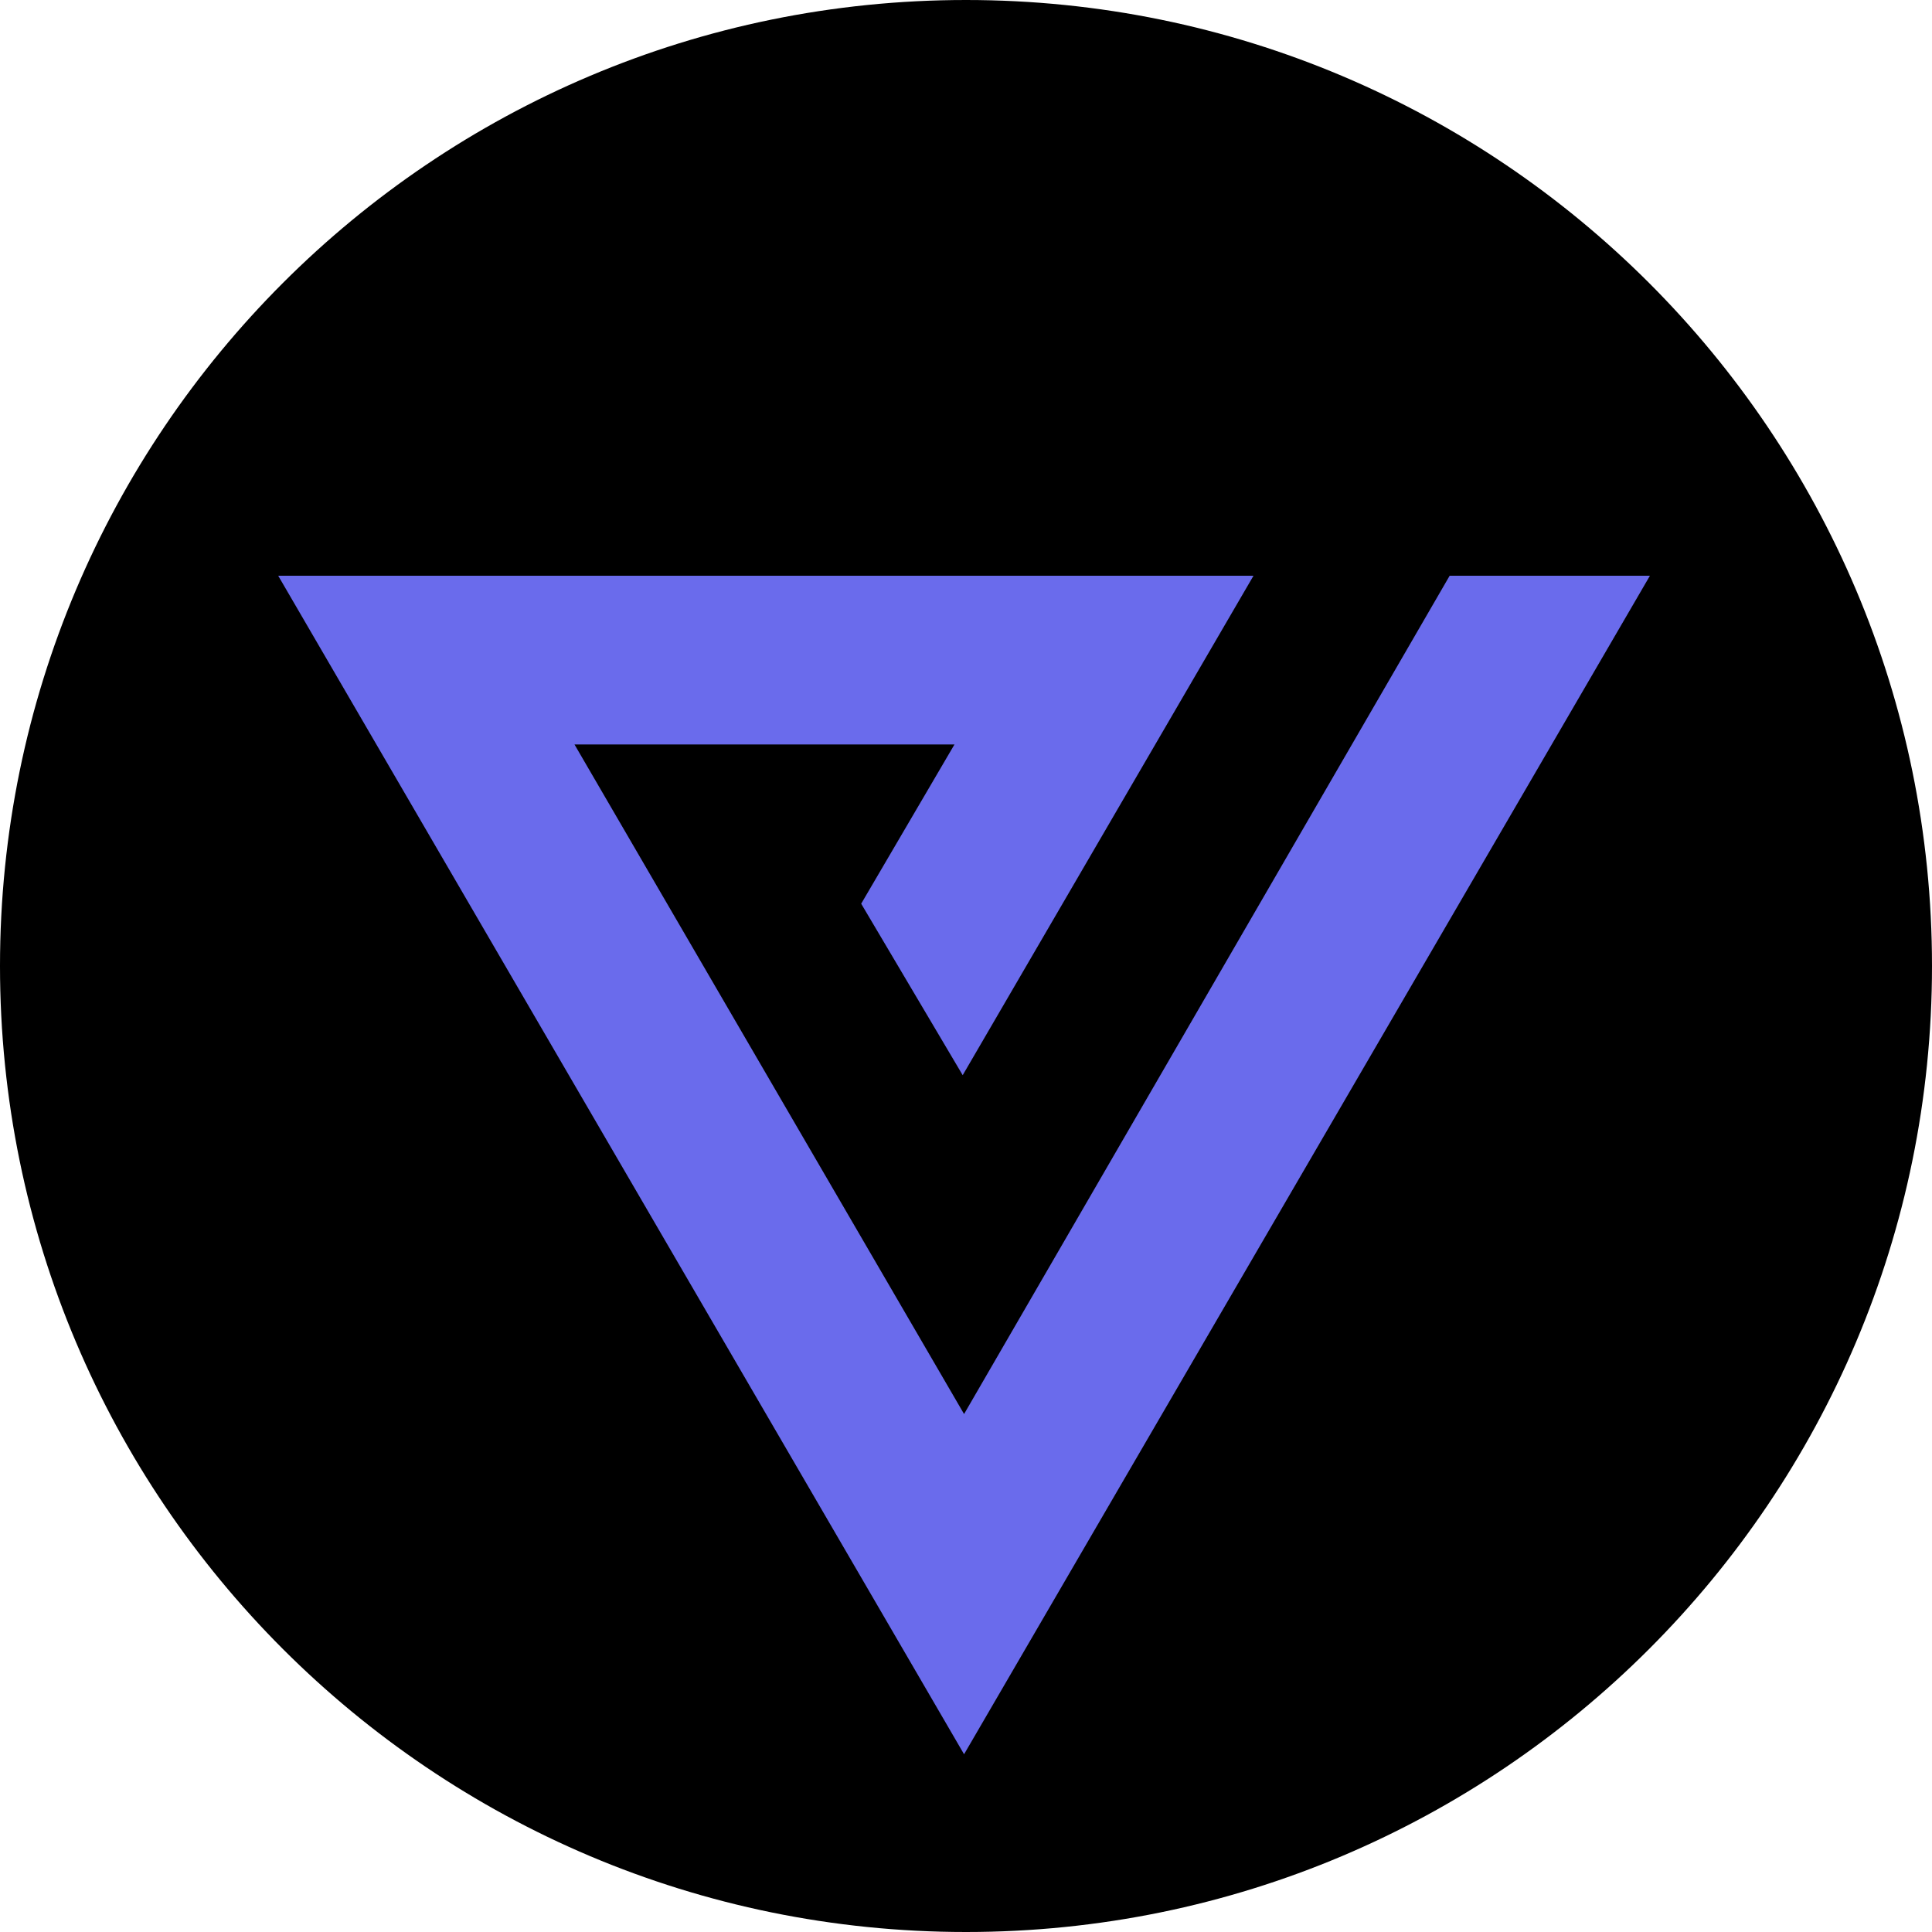
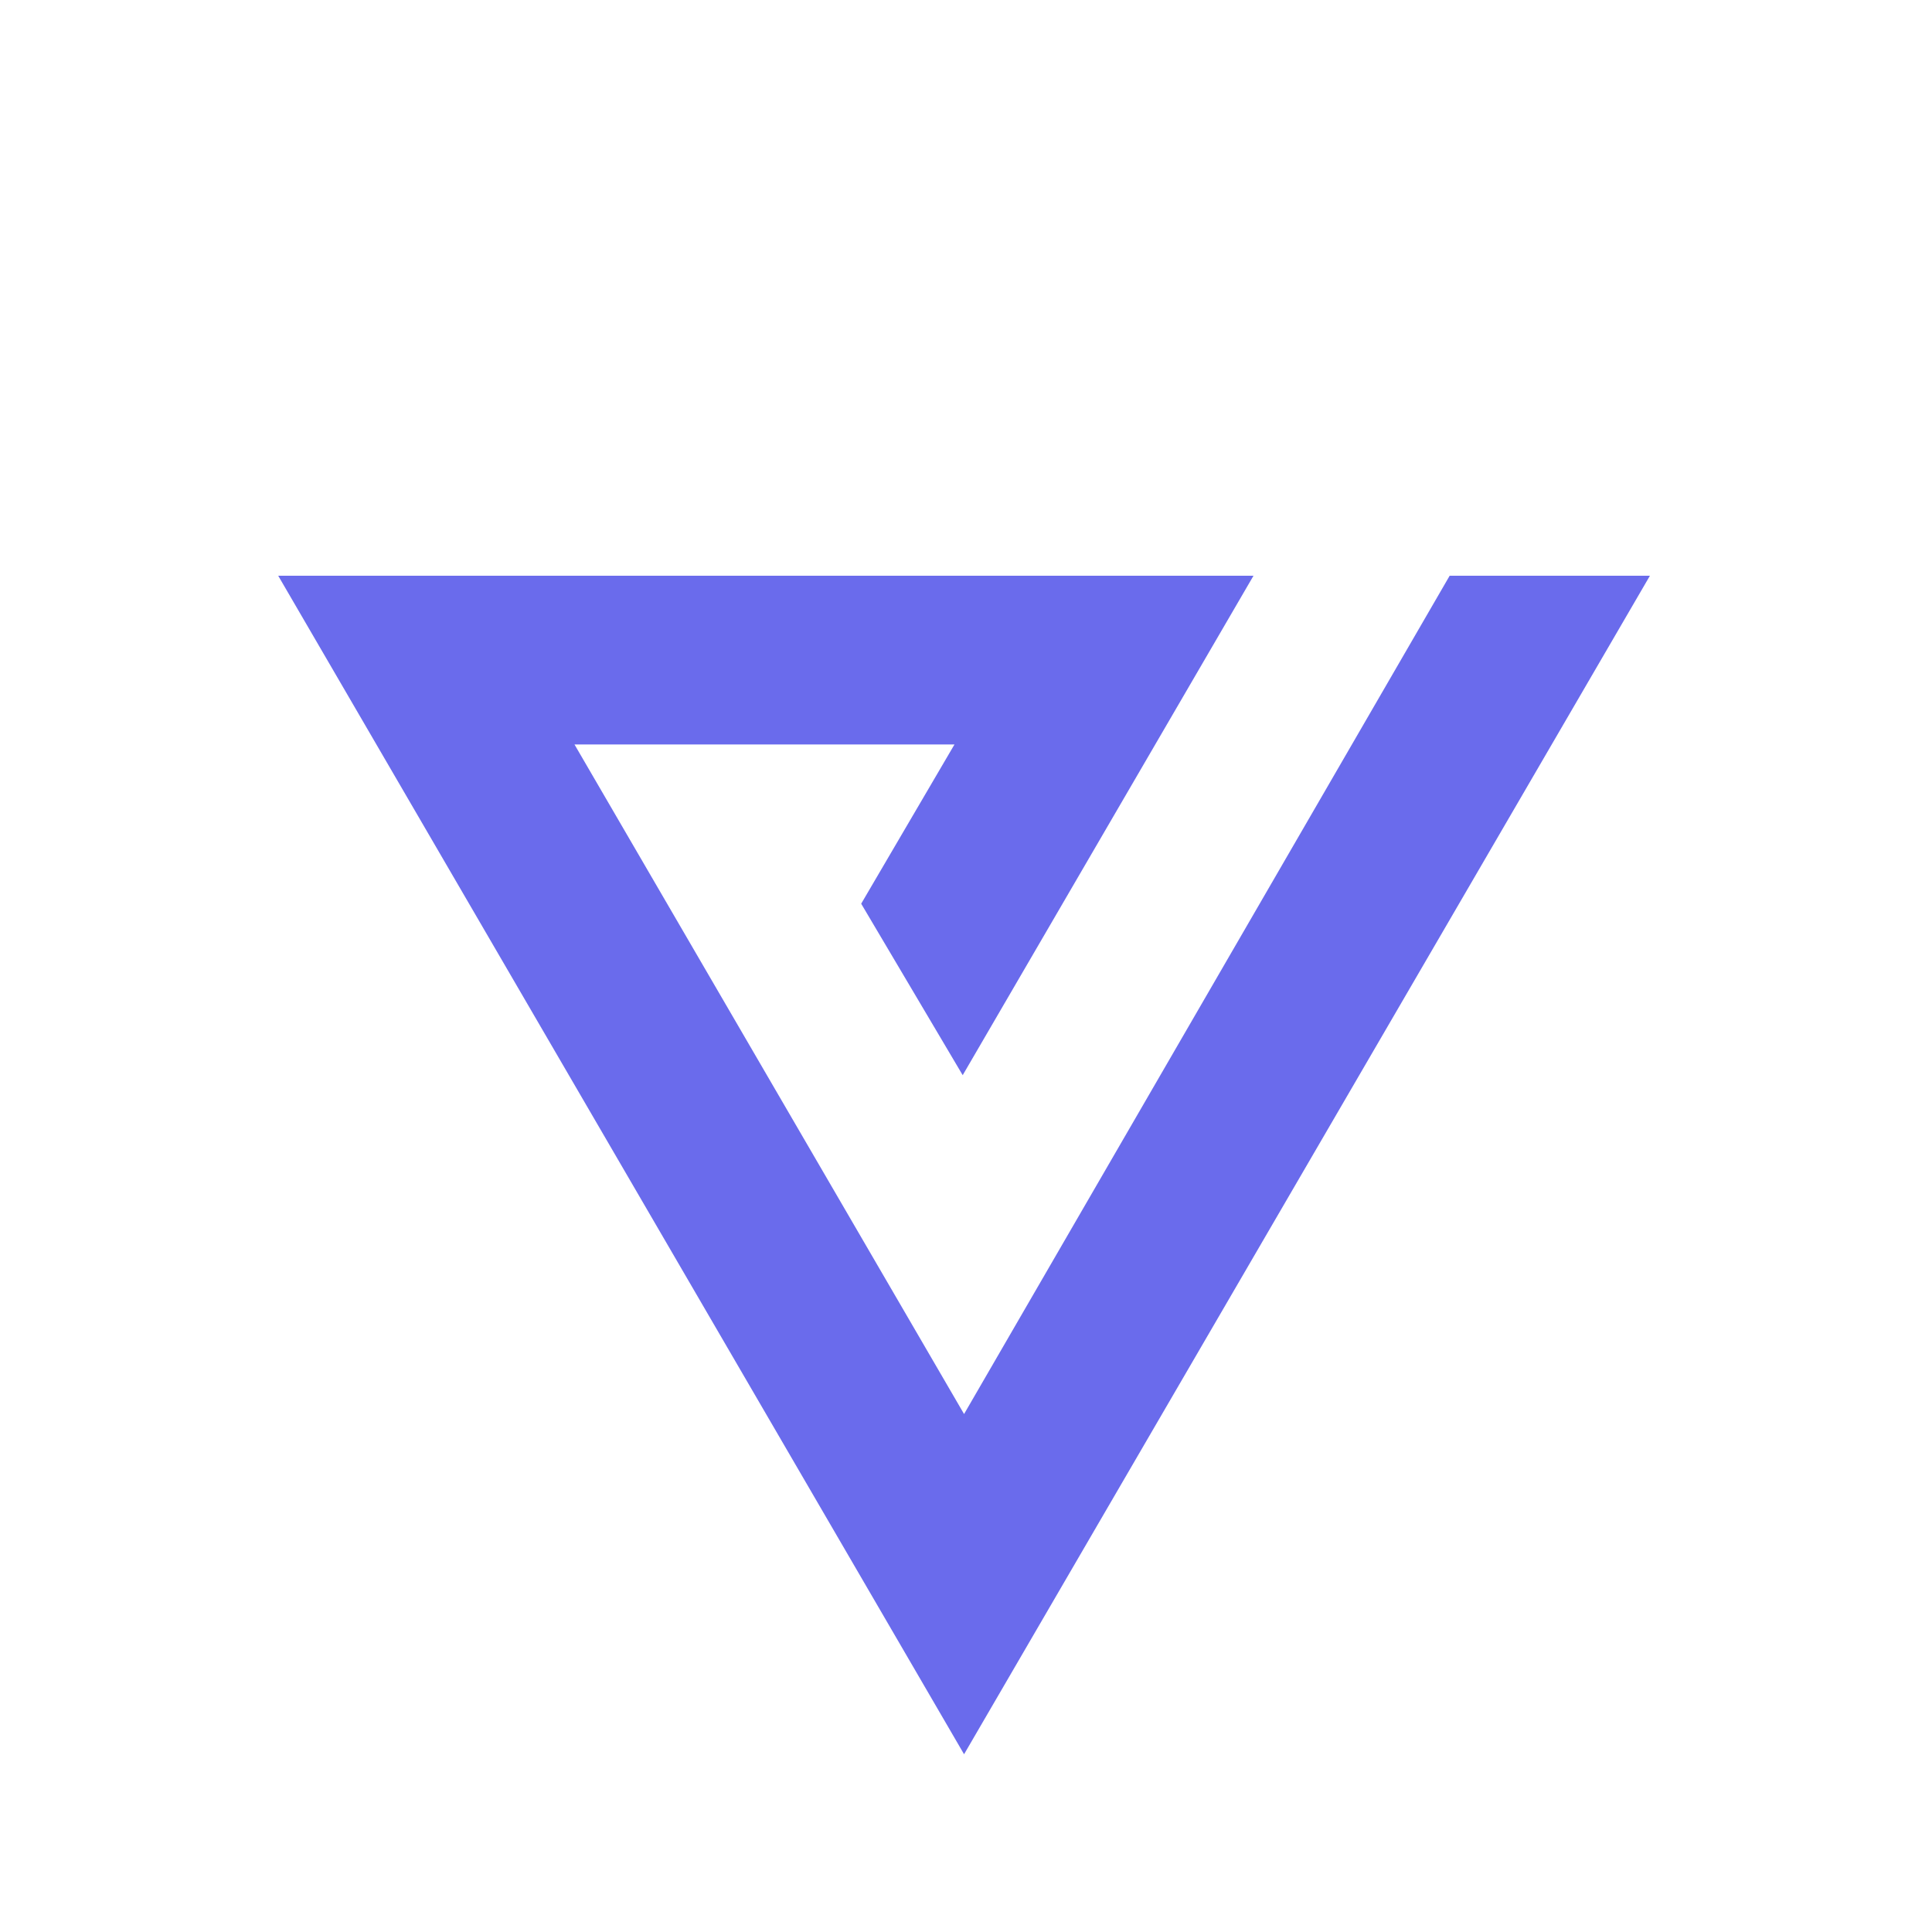
<svg xmlns="http://www.w3.org/2000/svg" fill="none" viewBox="0 0 512 512">
-   <path fill="#000" d="M256 512c141.385 0 256-114.615 256-256S397.385 0 256 0 0 114.615 0 256s114.615 256 256 256" />
  <path fill="#6A6BEC" fill-rule="evenodd" d="m73.728 152.576 181.76 312.32 181.76-312.32zm310.446 0L255.488 374.735l-103.24-177.439h100.695l-24.719 42.196 26.901 45.442 77.066-132.358z" clip-rule="evenodd" />
</svg>